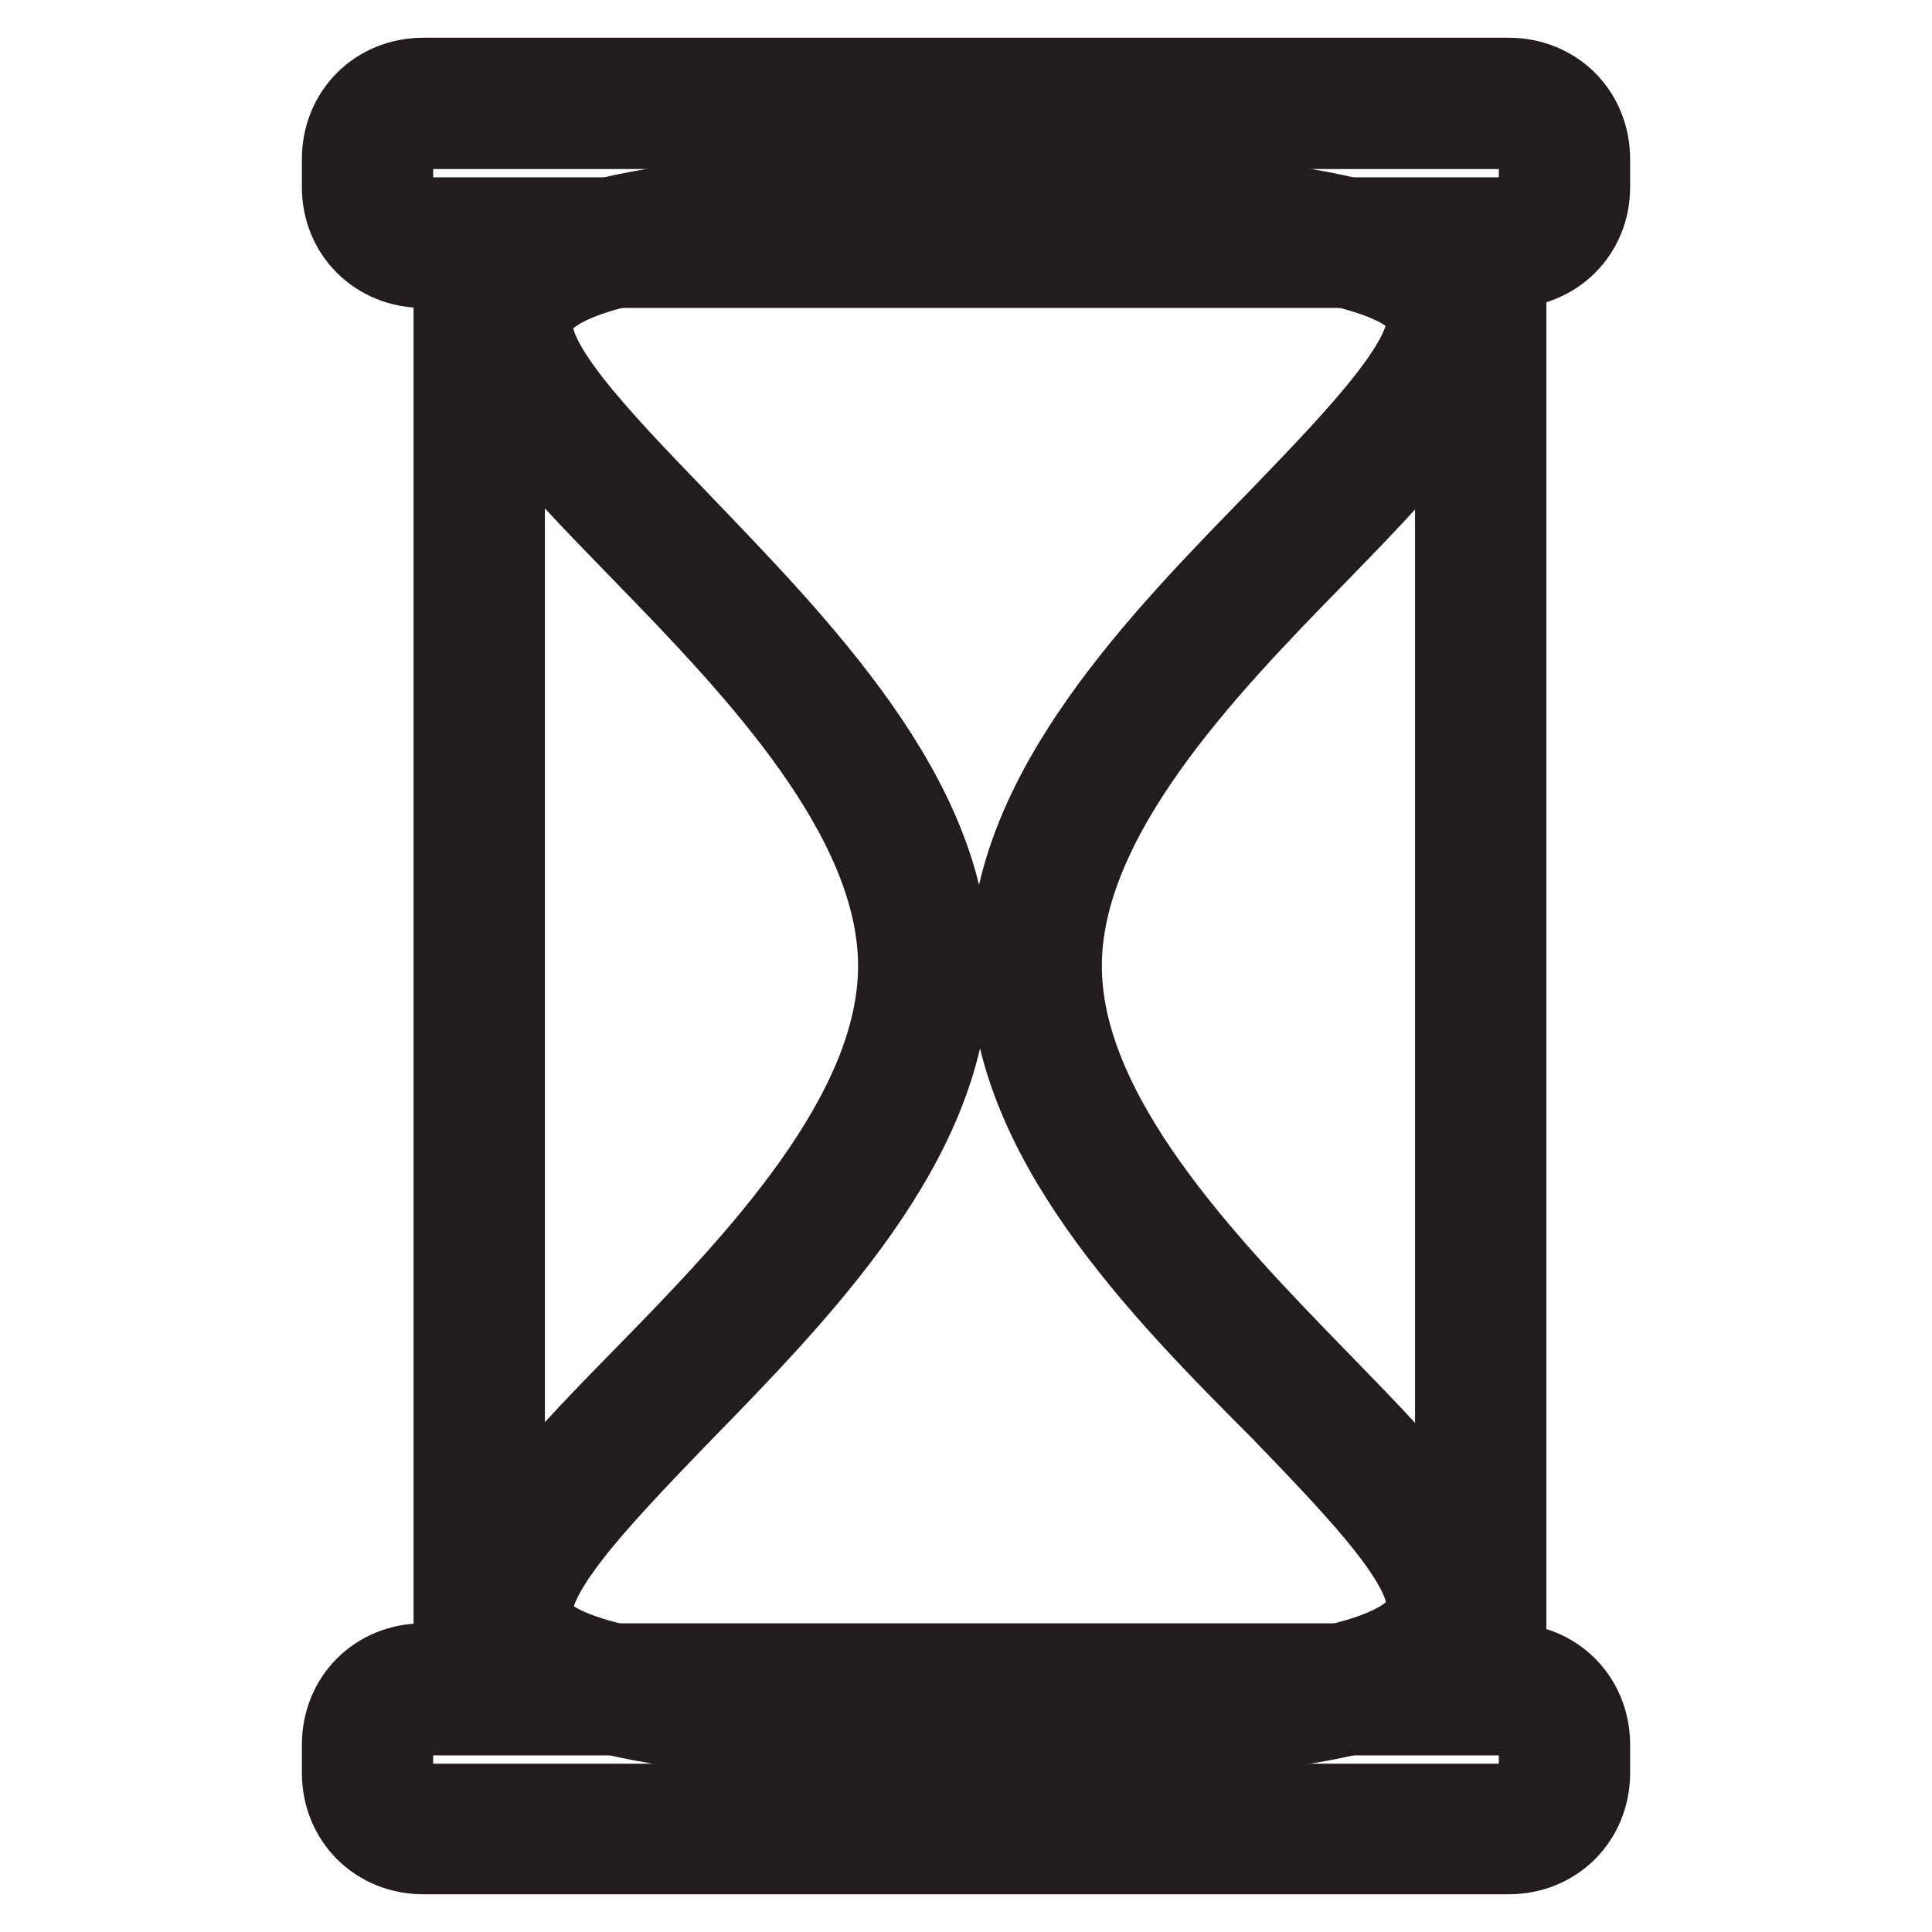
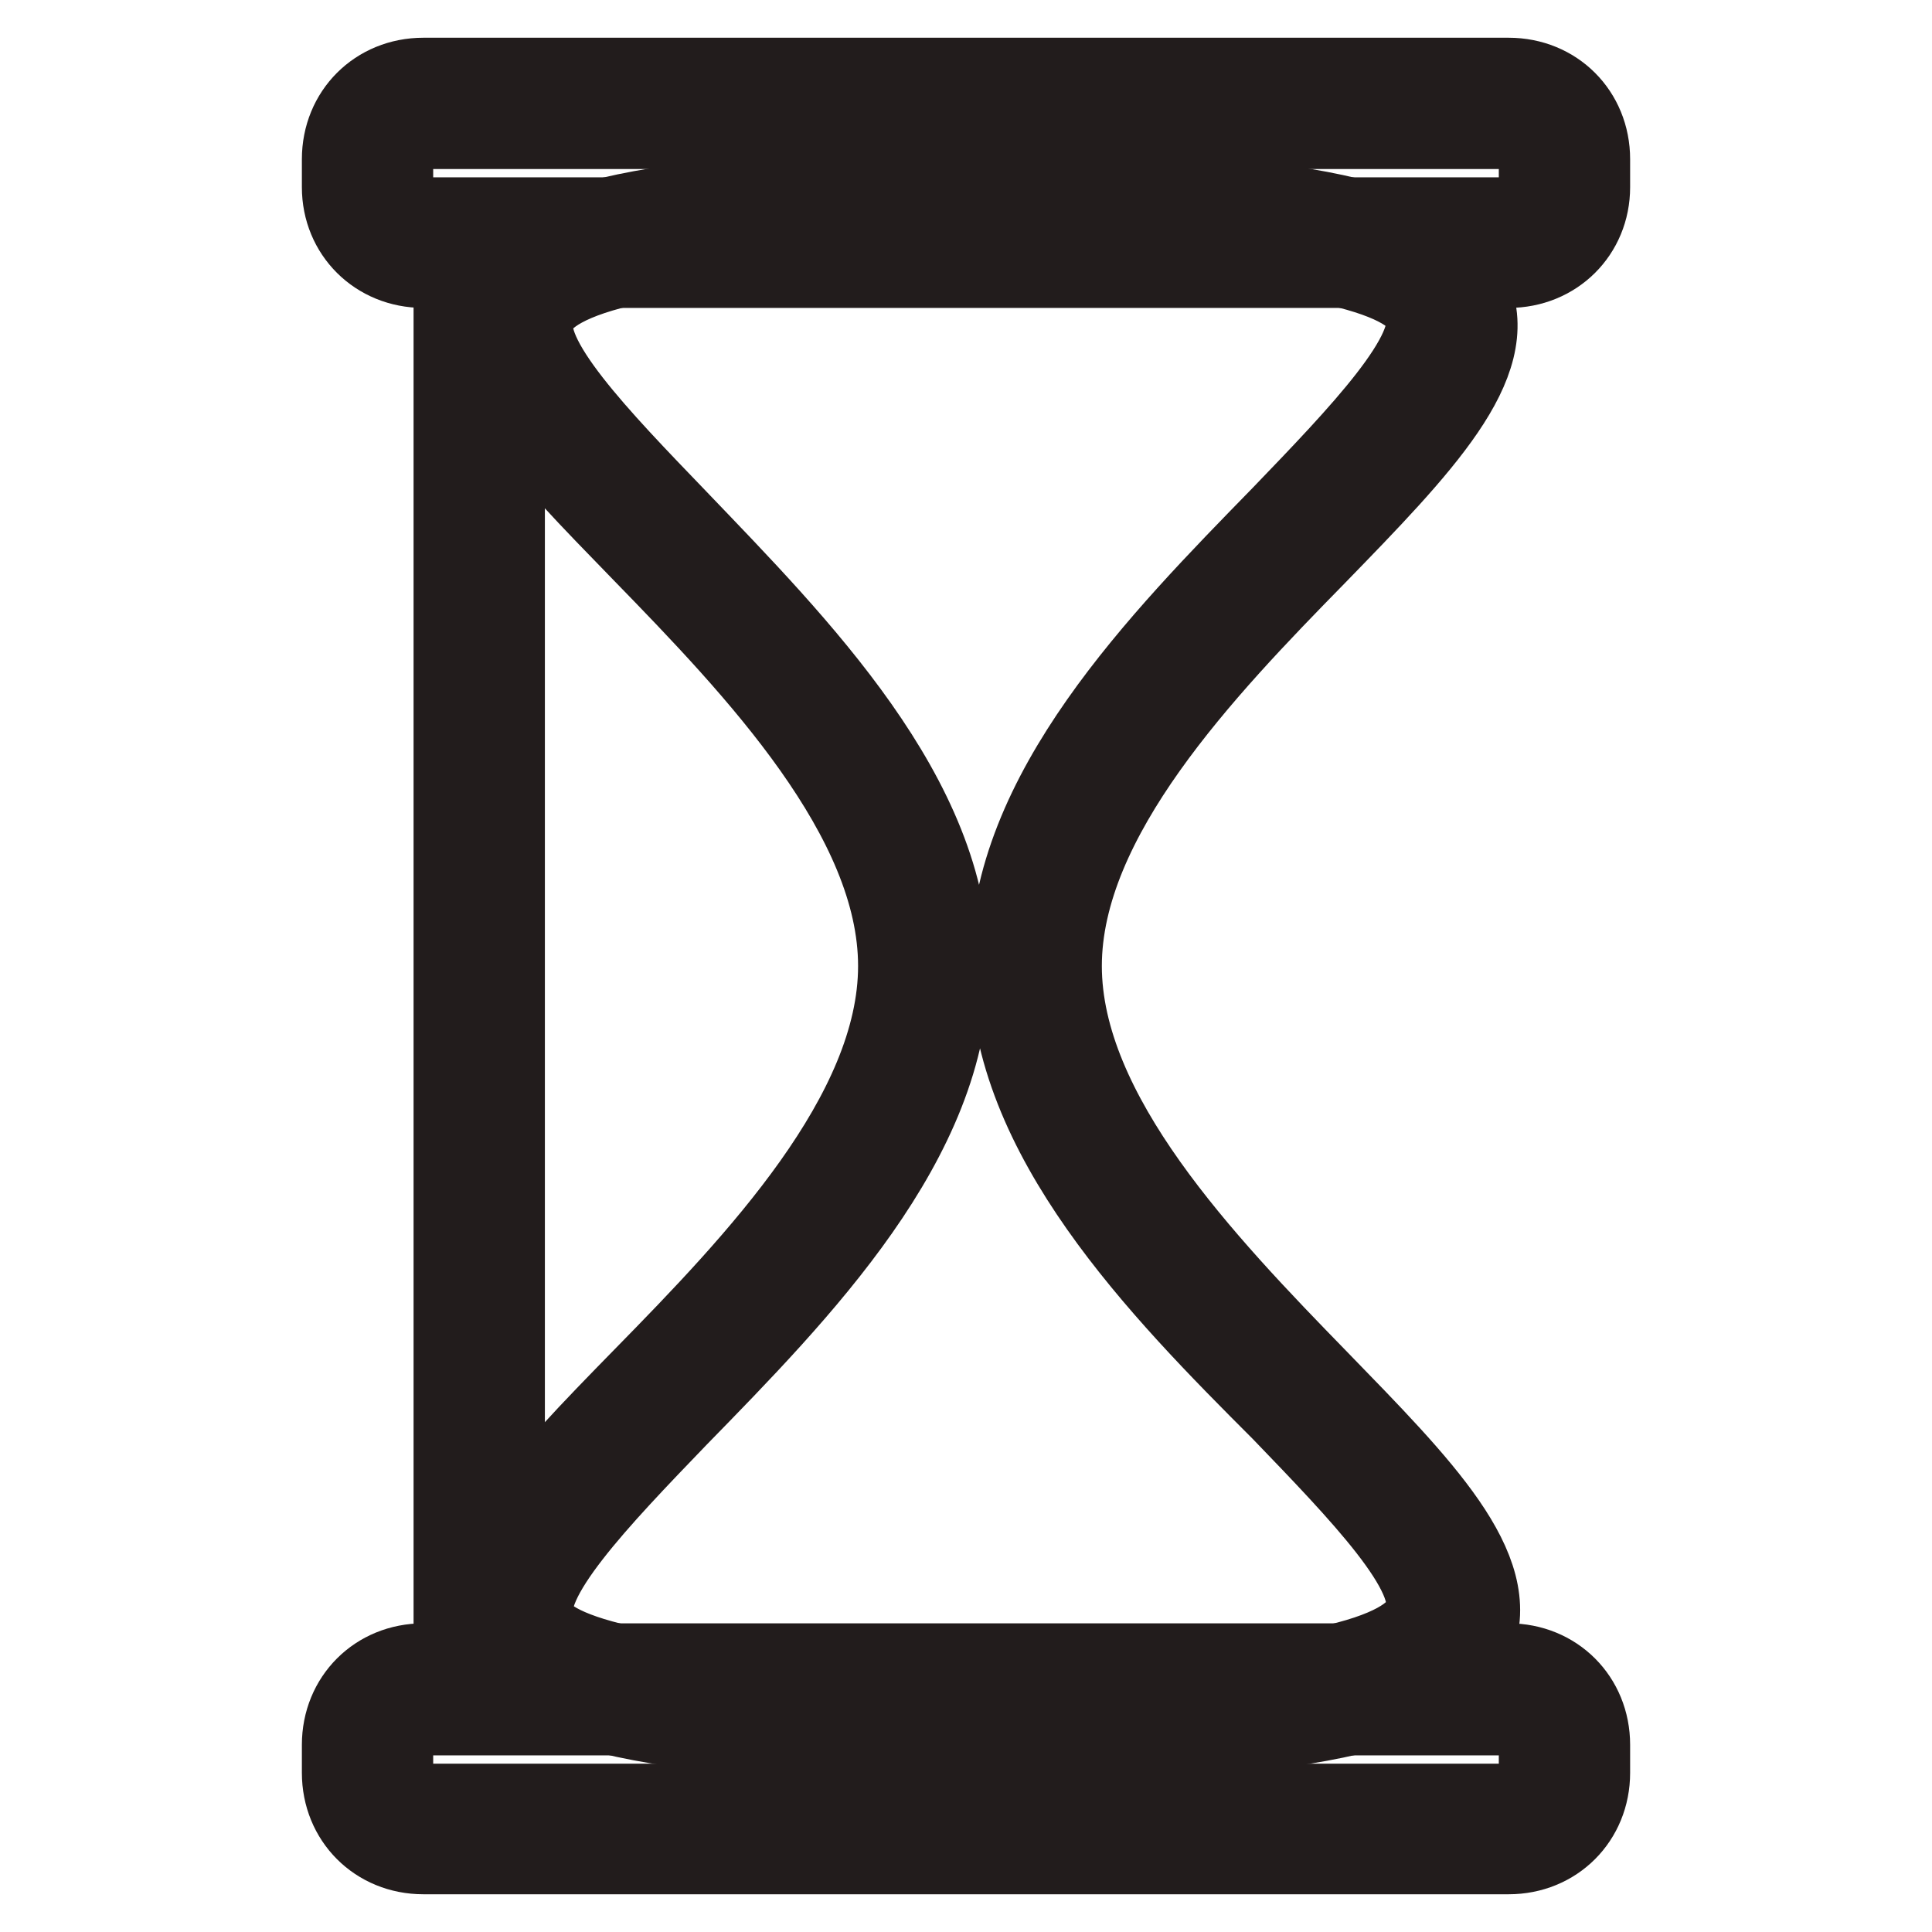
<svg xmlns="http://www.w3.org/2000/svg" version="1.1" x="0px" y="0px" viewBox="0 0 256 256" enable-background="new 0 0 256 256" xml:space="preserve">
  <g>
-     <path stroke-width="10" fill-opacity="0" stroke="#f1e1a1" d="M137.2,128c0,54.9,129.1,99.6-7.4,99.6c-136.4,0-7.4-44.6-7.4-99.6c0-54.9-129.1-99.6,7.4-99.6 C266.3,28.4,137.2,73.1,137.2,128z" />
    <path stroke-width="10" fill-opacity="0" stroke="#221c1c" d="M129.8,231.2c-42.4,0-61.2-4.1-65.3-14c-4.1-9.6,6.6-20.7,20.6-35c14.8-15.1,33.6-34.7,33.6-54.2 S100,88.9,84.9,73.4c-13.6-14-24.7-25.1-20.6-35c4.4-9.6,23.2-13.6,65.6-13.6c42.4,0,61.2,4.1,65.3,14c4.1,9.6-6.6,20.6-20.6,35 c-14.8,15.1-33.6,34.7-33.6,54.2s18.8,39.1,33.9,54.6c13.6,14,24.7,25.1,20.7,35C191.1,227.2,172.3,231.2,129.8,231.2z M129.8,32.1 c-45.4,0-56.8,5.2-58.6,9.6C69,46.9,79.7,57.9,90,68.6c15.9,16.6,36.1,36.9,36.1,59.7c0,22.9-19.9,43.1-36.1,59.7 c-10.3,10.7-21,21.8-18.8,26.9c1.8,3.7,13.3,8.8,58.6,8.8c45.4,0,56.8-5.2,58.6-9.6c2.2-5.2-8.5-16.2-18.8-26.9 c-16.2-16.2-36.1-36.5-36.1-59.4s19.9-43.1,36.1-59.7c10.3-10.7,21-21.8,18.8-26.9C186.6,37.3,175.2,32.1,129.8,32.1z" />
    <path stroke-width="10" fill-opacity="0" stroke="#1f92a3" d="M207.3,24.8c0,4.1-3.3,7.4-7.4,7.4H56.1c-4.1,0-7.4-3.3-7.4-7.4v-3.7c0-4.1,3.3-7.4,7.4-7.4h143.8 c4.1,0,7.4,3.3,7.4,7.4V24.8L207.3,24.8z" />
    <path stroke-width="10" fill-opacity="0" stroke="#221c1c" d="M199.9,35.8H56.1C49.8,35.8,45,31,45,24.8v-3.7C45,14.8,49.8,10,56.1,10h143.8c6.3,0,11.1,4.8,11.1,11.1 v3.7C211,31,206.2,35.8,199.9,35.8z M56.1,17.4c-2.2,0-3.7,1.5-3.7,3.7v3.7c0,2.2,1.5,3.7,3.7,3.7h143.8c2.2,0,3.7-1.5,3.7-3.7 v-3.7c0-2.2-1.5-3.7-3.7-3.7H56.1z" />
-     <path stroke-width="10" fill-opacity="0" stroke="#1f92a3" d="M207.3,234.9c0,4.1-3.3,7.4-7.4,7.4H56.1c-4.1,0-7.4-3.3-7.4-7.4v-3.7c0-4.1,3.3-7.4,7.4-7.4h143.8 c4.1,0,7.4,3.3,7.4,7.4V234.9L207.3,234.9z" />
+     <path stroke-width="10" fill-opacity="0" stroke="#1f92a3" d="M207.3,234.9c0,4.1-3.3,7.4-7.4,7.4H56.1c-4.1,0-7.4-3.3-7.4-7.4v-3.7c0-4.1,3.3-7.4,7.4-7.4h143.8 c4.1,0,7.4,3.3,7.4,7.4V234.9L207.3,234.9" />
    <path stroke-width="10" fill-opacity="0" stroke="#221c1c" d="M199.9,246H56.1c-6.3,0-11.1-4.8-11.1-11.1v-3.7c0-6.3,4.8-11.1,11.1-11.1h143.8c6.3,0,11.1,4.8,11.1,11.1 v3.7C211,241.2,206.2,246,199.9,246z M56.1,227.6c-2.2,0-3.7,1.5-3.7,3.7v3.7c0,2.2,1.5,3.7,3.7,3.7h143.8c2.2,0,3.7-1.5,3.7-3.7 v-3.7c0-2.2-1.5-3.7-3.7-3.7H56.1z" />
    <path stroke-width="10" fill-opacity="0" stroke="#221c1c" d="M59.8,32.1h7.4v191.8h-7.4V32.1z" />
-     <path stroke-width="10" fill-opacity="0" stroke="#221c1c" d="M192.5,32.1h7.4v191.8h-7.4V32.1z" />
  </g>
</svg>